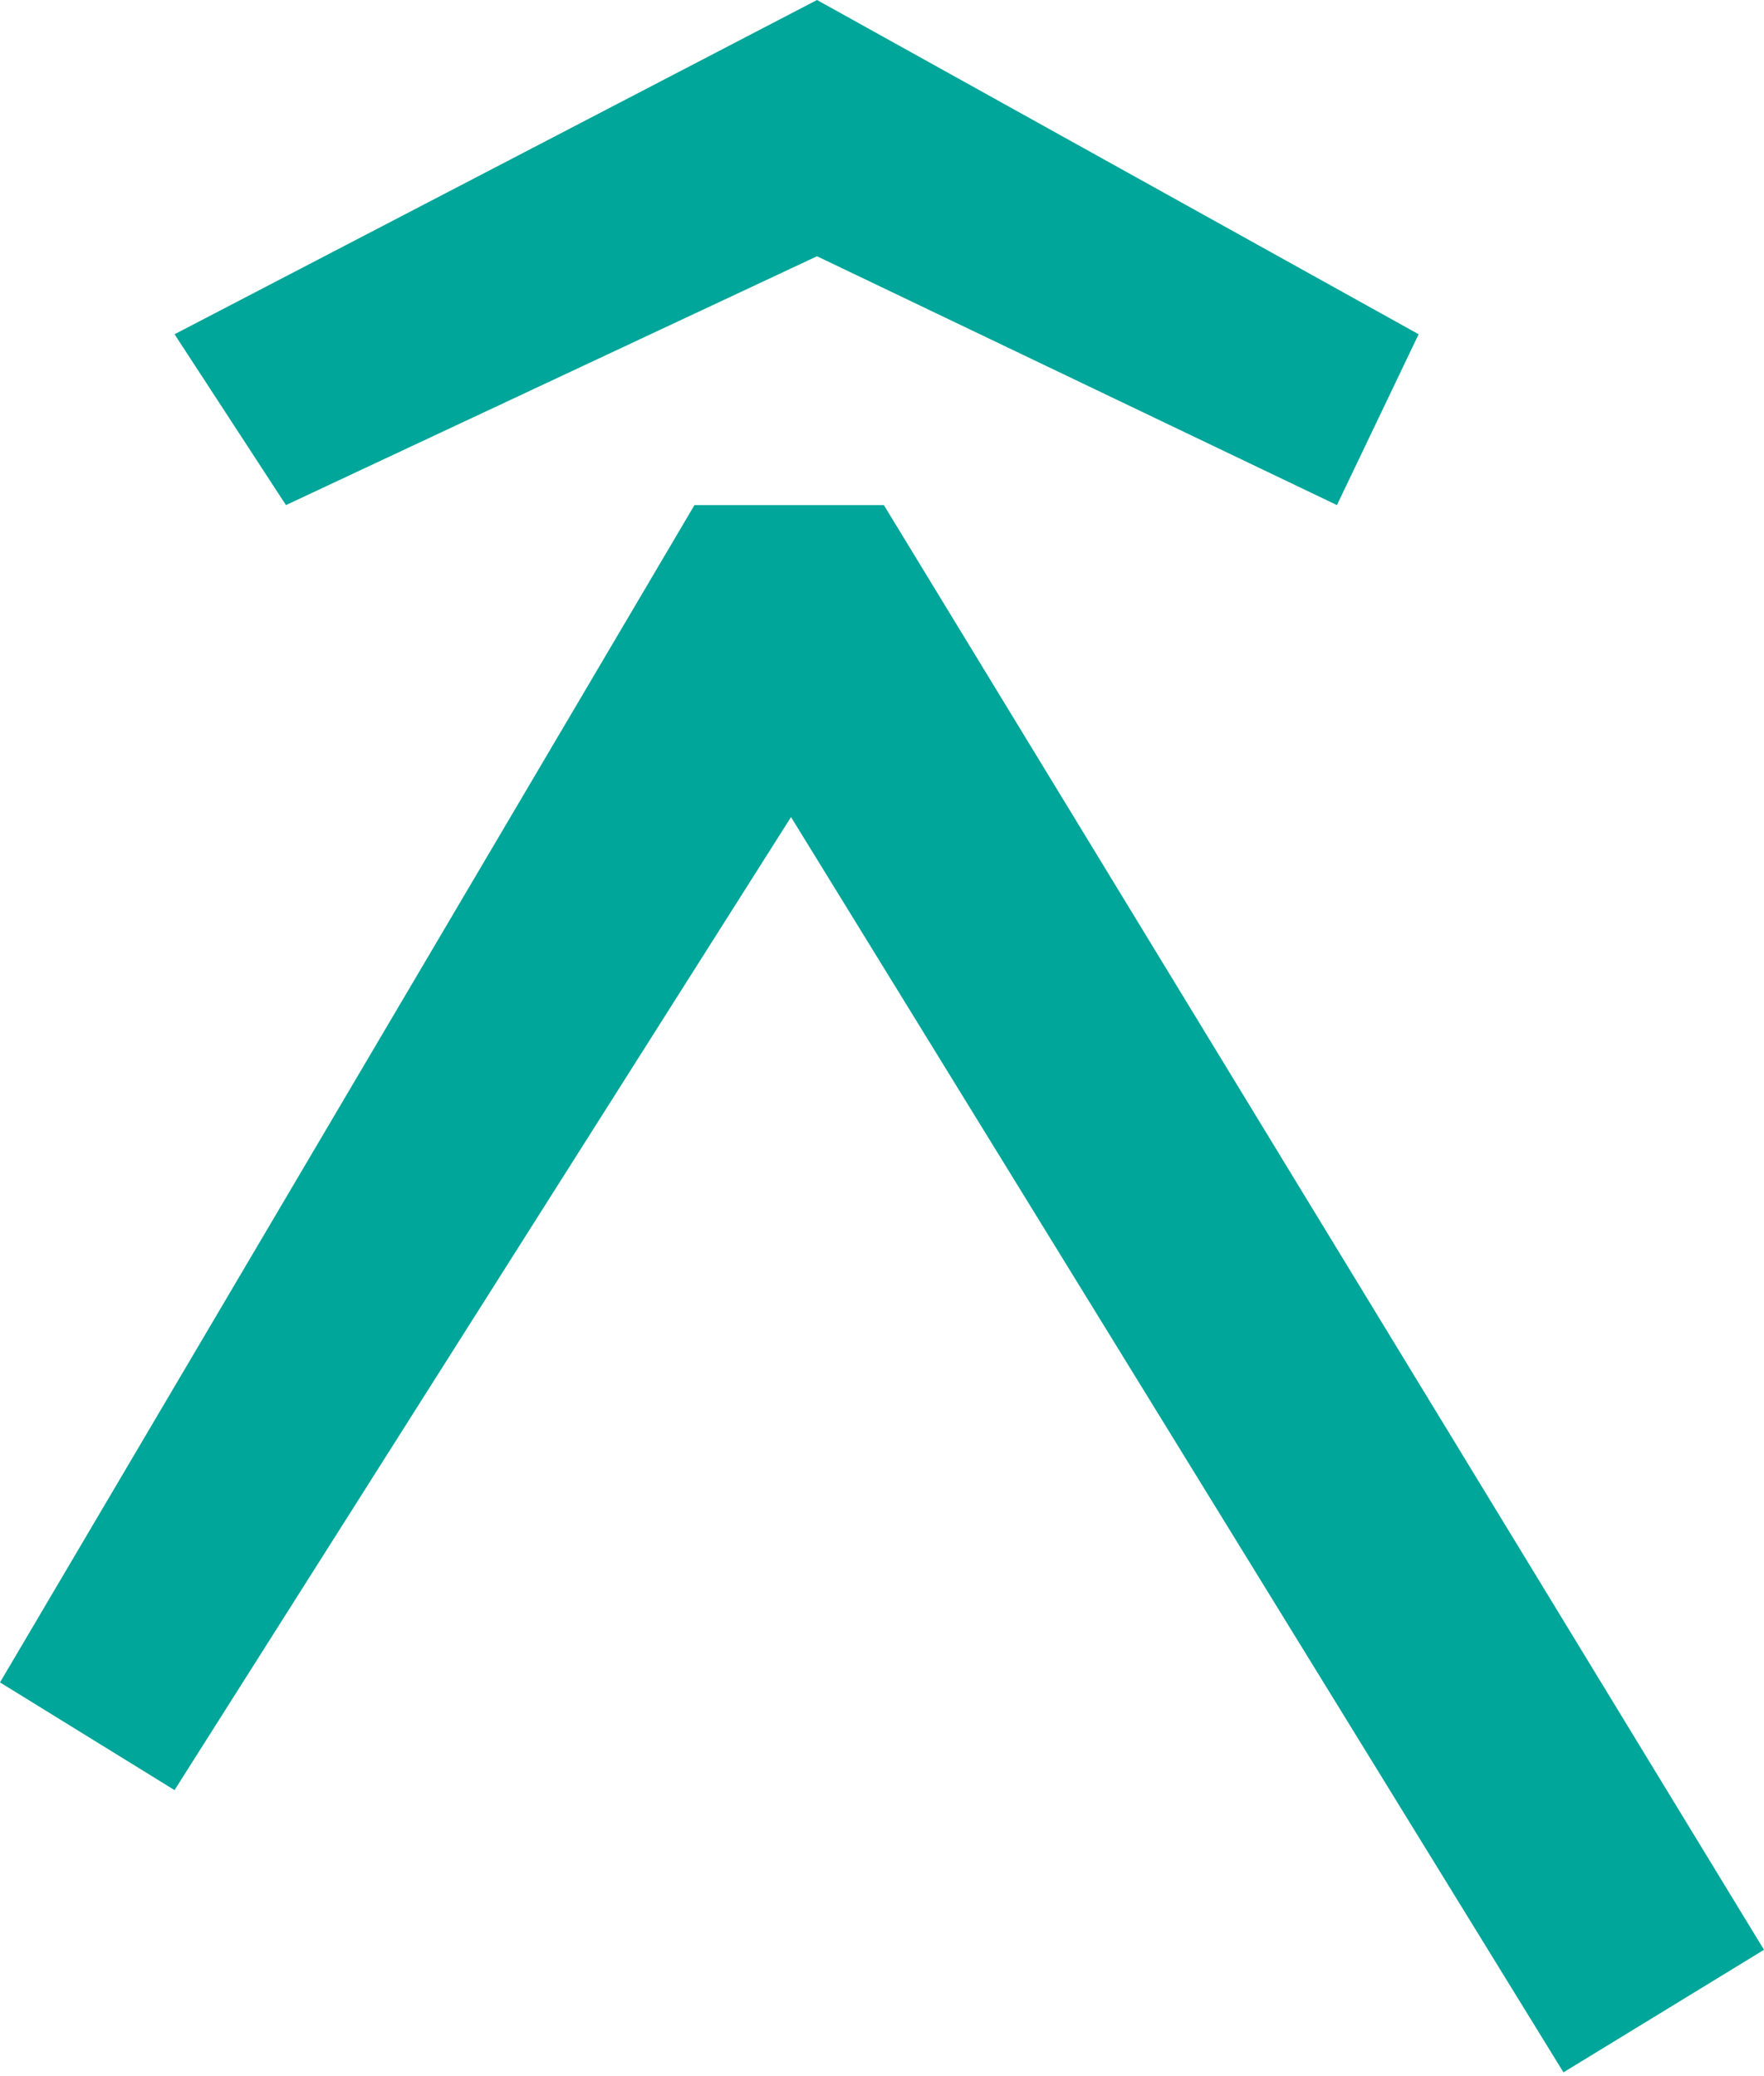
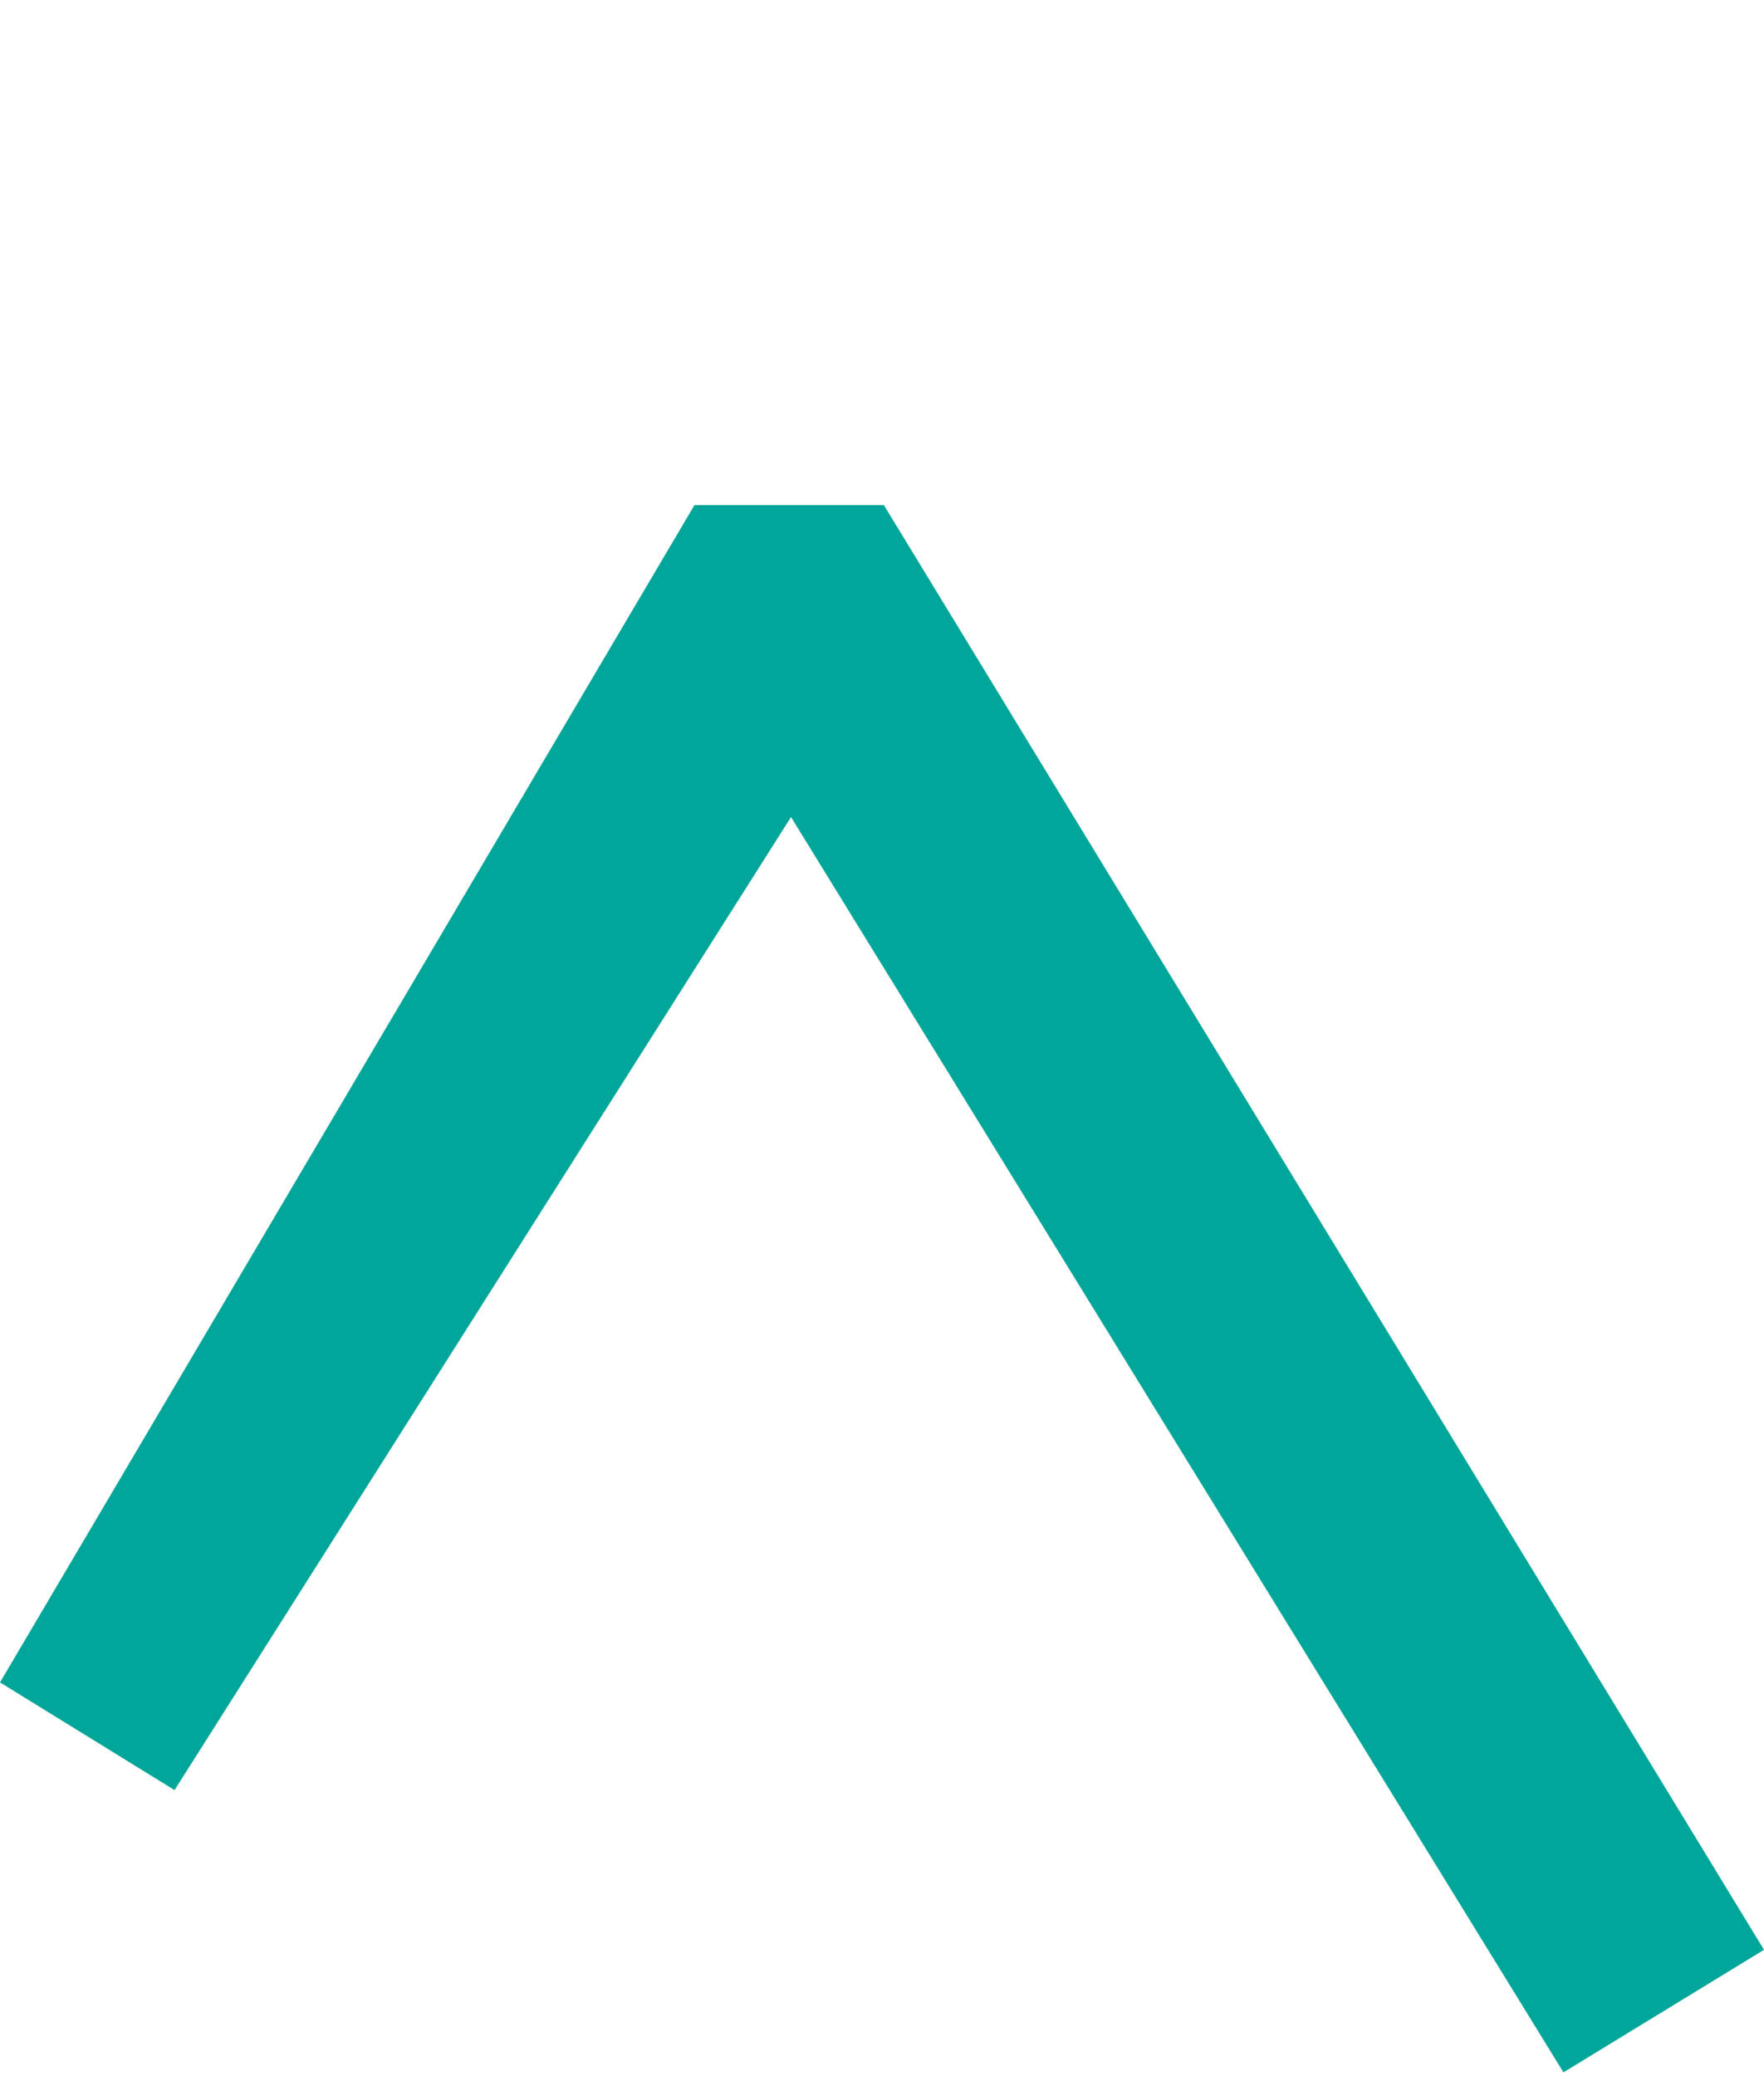
<svg xmlns="http://www.w3.org/2000/svg" width="266" height="313" viewBox="0 0 266 313" fill="none">
-   <path d="M123.2 0L26.32 50.4L43.12 76.16L123.2 38.64L201.6 76.16L213.92 50.4L123.2 0Z" fill="#00A699" />
  <path d="M0 253.68L104.72 76.16H133.28L266 294L235.76 312.48L119.28 123.2L26.32 269.92L0 253.68Z" fill="#00A699" />
</svg>